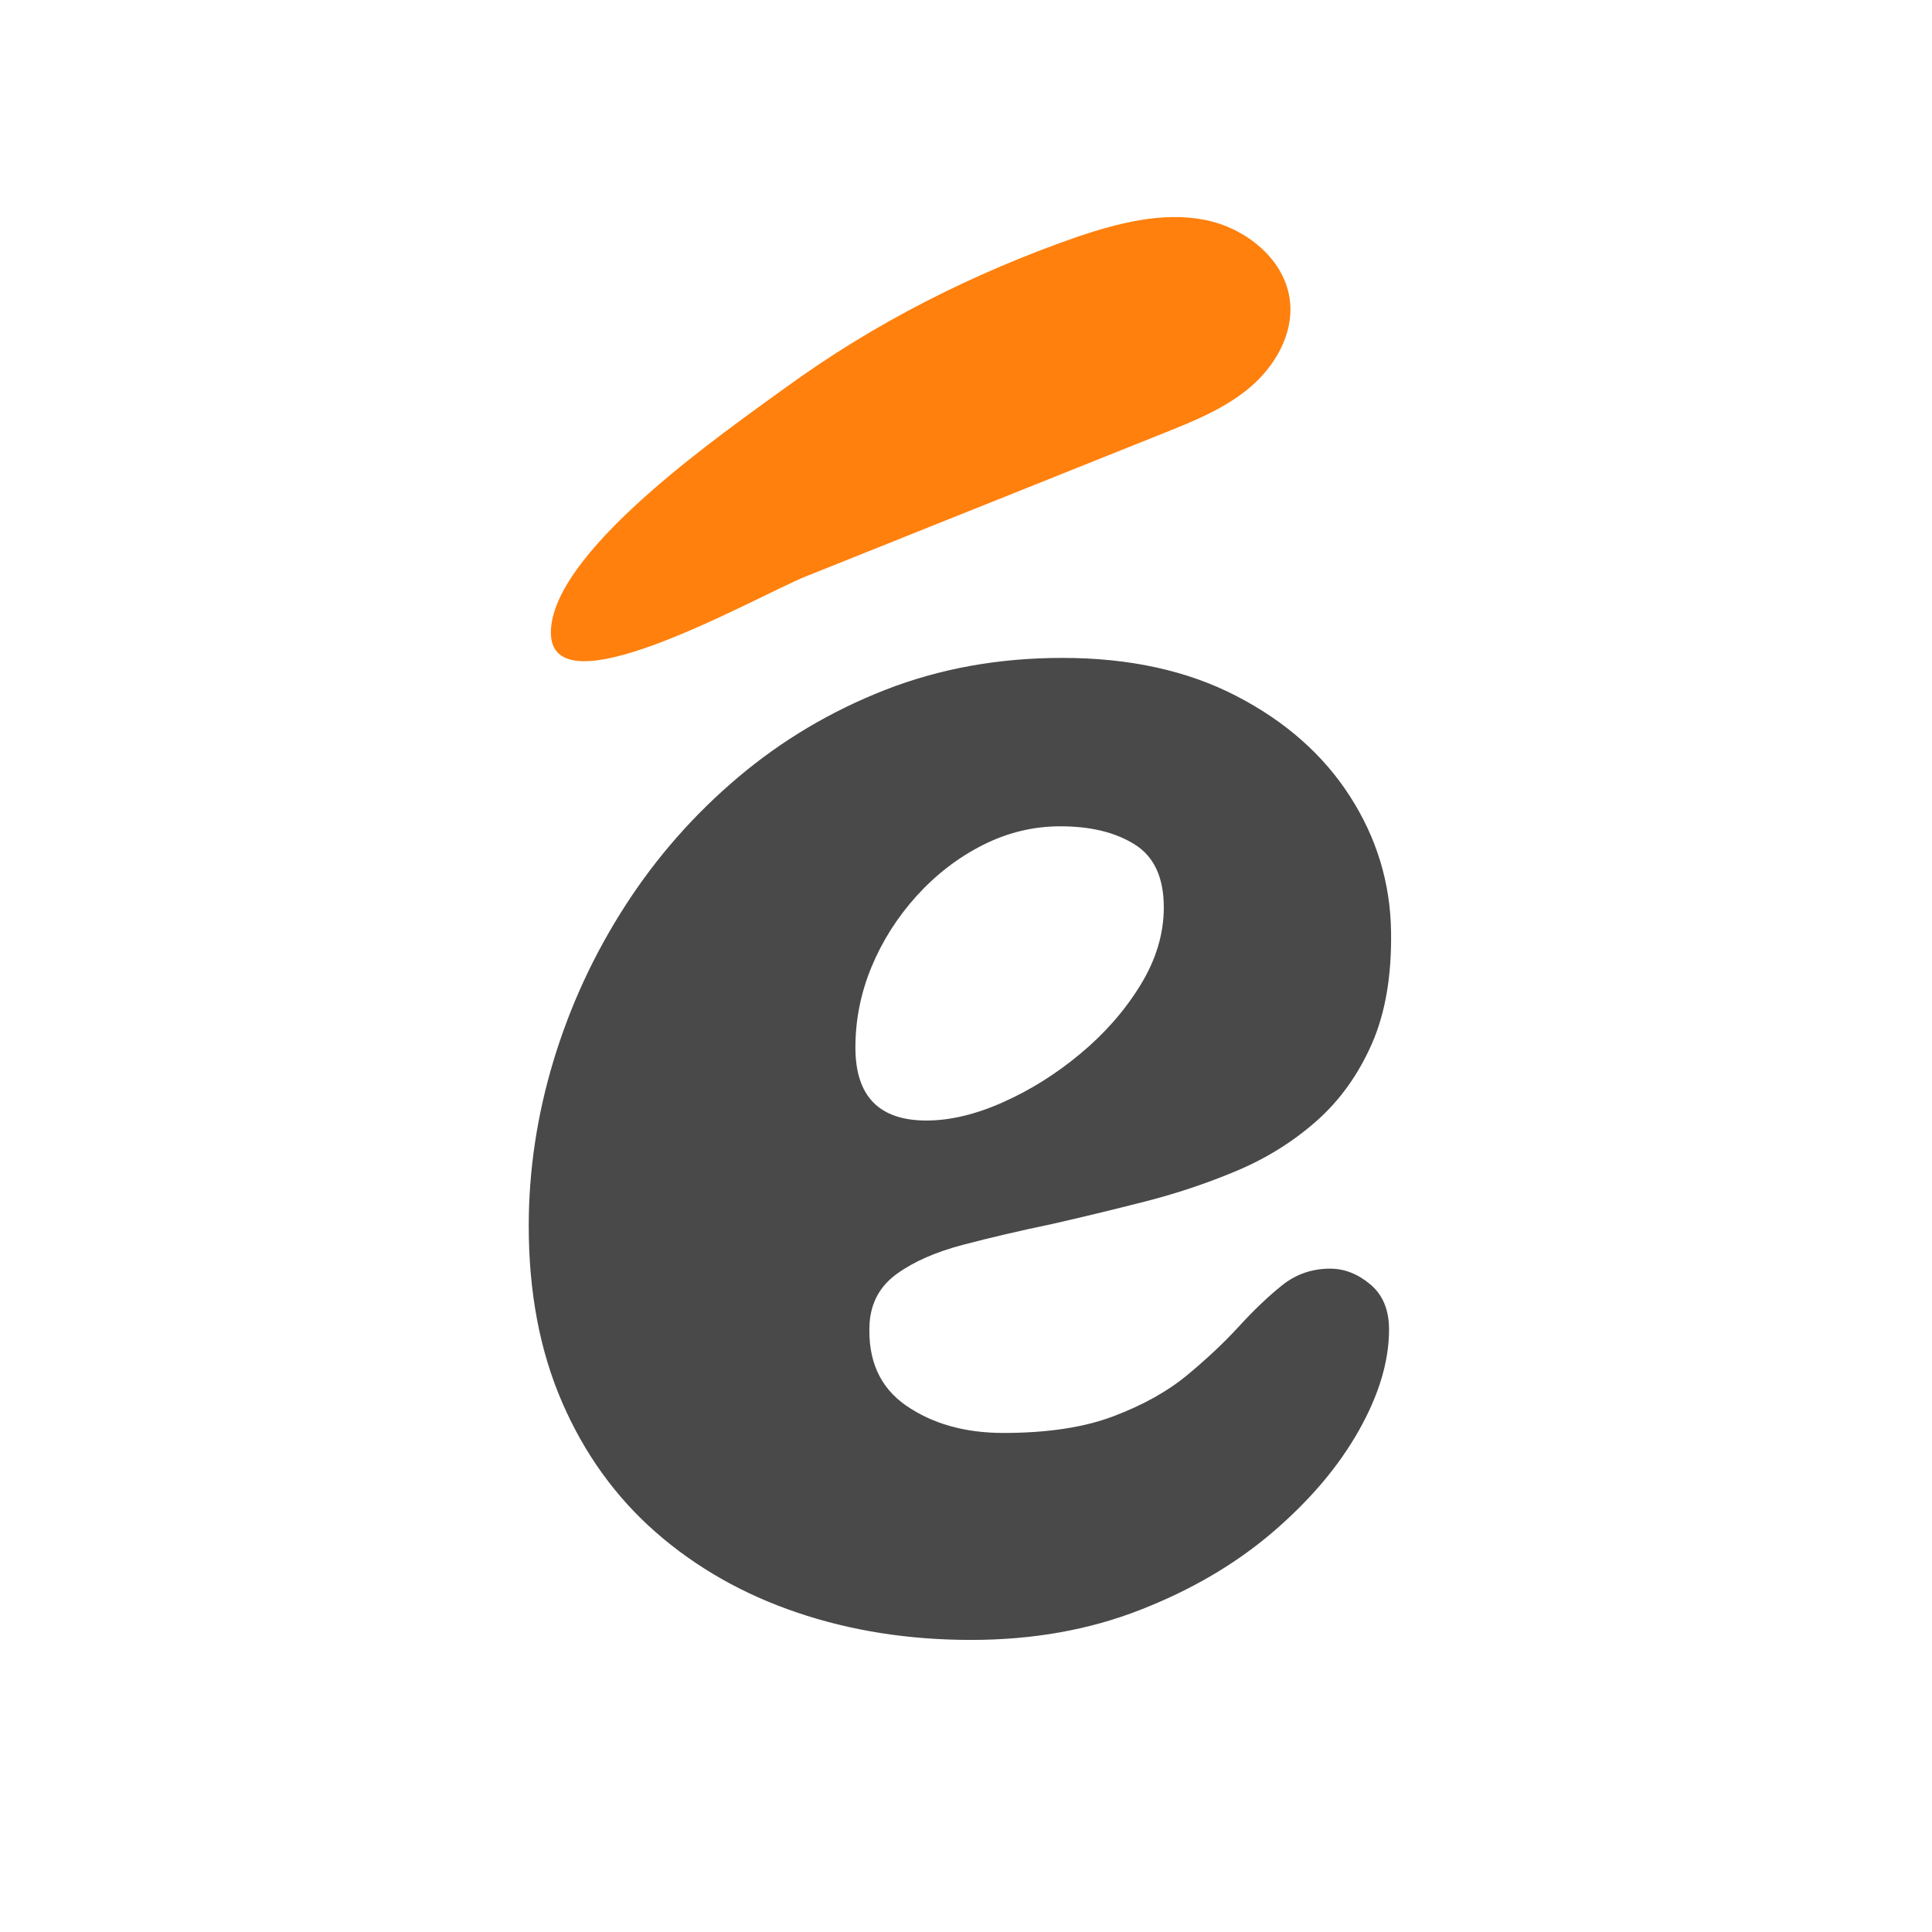
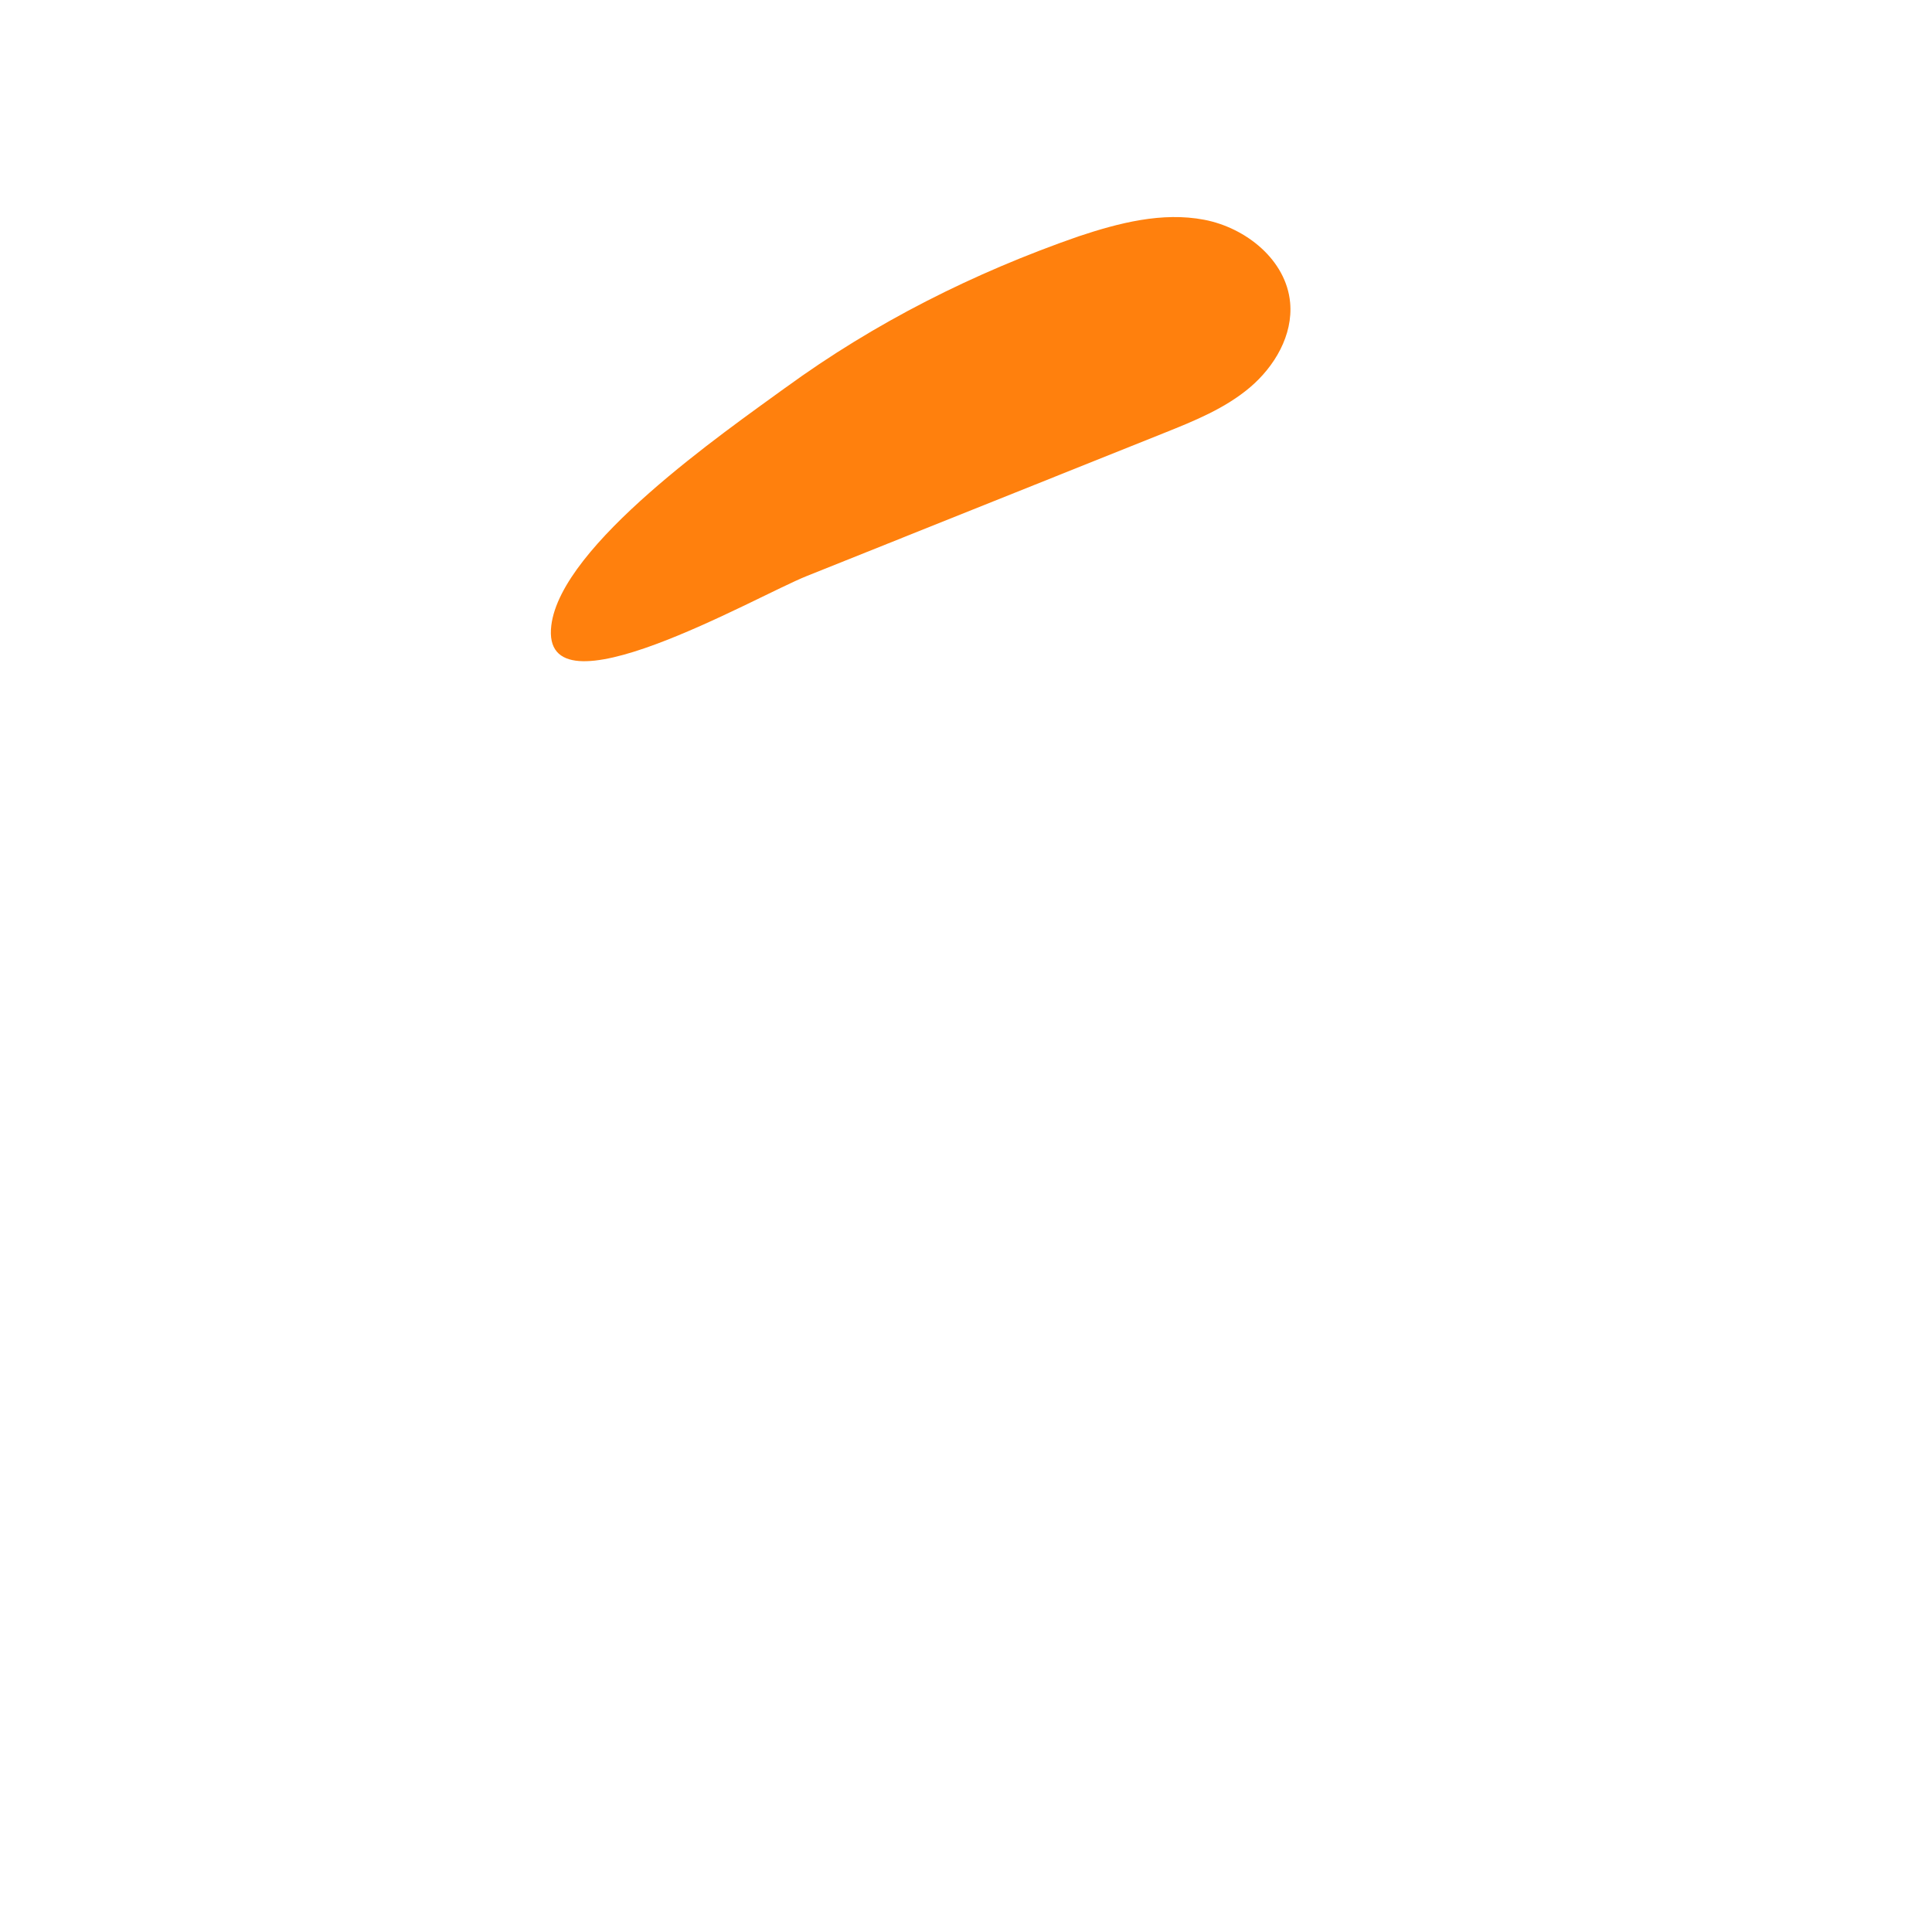
<svg xmlns="http://www.w3.org/2000/svg" width="500" zoomAndPan="magnify" viewBox="0 0 375 375" height="500" preserveAspectRatio="xMidYMid meet">
  <defs>
    <g />
    <clipPath id="a07497abec">
      <path d="M 85 23 L 251 23 L 251 129 L 85 129 Z M 85 23 " clip-rule="nonzero" />
    </clipPath>
    <clipPath id="c36f745c5e">
      <path d="M 85.27 86.027 L 246.582 23.371 L 267.316 76.754 L 106.004 139.41 Z M 85.27 86.027 " clip-rule="nonzero" />
    </clipPath>
    <clipPath id="cdd15cdc93">
      <path d="M -168.973 -238.715 L 133.926 -356.363 L 297.555 64.906 L -5.344 182.555 Z M -168.973 -238.715 " clip-rule="nonzero" />
    </clipPath>
  </defs>
  <rect x="-37.5" width="450" fill="#ffffff" y="-37.5" height="450" fill-opacity="1" />
  <rect x="-37.5" width="450" fill="#ffffff" y="-37.5" height="450" fill-opacity="1" />
  <g fill="#494949" fill-opacity="1">
    <g transform="translate(93.565, 312.01)">
      <g>
-         <path d="M 94.922 6.297 C 82.836 6.297 71.578 4.523 61.141 0.984 C 50.703 -2.555 41.578 -7.738 33.766 -14.562 C 25.961 -21.395 19.895 -29.801 15.562 -39.781 C 11.227 -49.758 9.062 -61.18 9.062 -74.047 C 9.062 -84.805 10.664 -95.504 13.875 -106.141 C 17.094 -116.773 21.723 -126.785 27.766 -136.172 C 33.805 -145.555 41.094 -153.859 49.625 -161.078 C 58.156 -168.297 67.703 -173.973 78.266 -178.109 C 88.836 -182.242 100.297 -184.312 112.641 -184.312 C 125.641 -184.312 136.895 -181.848 146.406 -176.922 C 155.926 -172.004 163.281 -165.508 168.469 -157.438 C 173.656 -149.363 176.312 -140.602 176.438 -131.156 C 176.57 -122.613 175.328 -115.359 172.703 -109.391 C 170.078 -103.422 166.5 -98.43 161.969 -94.422 C 157.438 -90.422 152.281 -87.203 146.5 -84.766 C 140.727 -82.336 134.754 -80.336 128.578 -78.766 C 122.41 -77.191 116.441 -75.75 110.672 -74.438 C 104.367 -73.125 98.594 -71.773 93.344 -70.391 C 88.094 -69.016 83.828 -67.145 80.547 -64.781 C 77.266 -62.426 75.488 -59.211 75.219 -55.141 C 74.832 -48.047 77.195 -42.727 82.312 -39.188 C 87.438 -35.645 93.738 -33.875 101.219 -33.875 C 109.75 -33.875 116.867 -34.957 122.578 -37.125 C 128.297 -39.289 133.055 -41.945 136.859 -45.094 C 140.672 -48.25 144.02 -51.398 146.906 -54.547 C 149.789 -57.703 152.578 -60.359 155.266 -62.516 C 157.961 -64.68 161.082 -65.766 164.625 -65.766 C 167.383 -65.766 169.977 -64.75 172.406 -62.719 C 174.832 -60.688 176.047 -57.766 176.047 -53.953 C 176.047 -47.785 174.078 -41.223 170.141 -34.266 C 166.203 -27.305 160.625 -20.738 153.406 -14.562 C 146.188 -8.395 137.617 -3.379 127.703 0.484 C 117.797 4.359 106.867 6.297 94.922 6.297 Z M 86.25 -94.516 C 90.844 -94.516 95.797 -95.695 101.109 -98.062 C 106.43 -100.426 111.453 -103.578 116.172 -107.516 C 120.898 -111.453 124.773 -115.883 127.797 -120.812 C 130.816 -125.738 132.328 -130.758 132.328 -135.875 C 132.328 -141.656 130.457 -145.723 126.719 -148.078 C 122.977 -150.441 118.156 -151.625 112.25 -151.625 C 107 -151.625 101.977 -150.41 97.188 -147.984 C 92.395 -145.555 88.125 -142.273 84.375 -138.141 C 80.633 -134.004 77.711 -129.41 75.609 -124.359 C 73.516 -119.305 72.469 -114.086 72.469 -108.703 C 72.469 -99.242 77.062 -94.516 86.25 -94.516 Z M 86.25 -94.516 " />
-       </g>
+         </g>
    </g>
  </g>
  <g clip-path="url(#a07497abec)">
    <g clip-path="url(#c36f745c5e)">
      <g clip-path="url(#cdd15cdc93)">
        <path fill="#ff800d" d="M 83.207 -78.461 C 101.062 -104.152 124.656 -128.227 155.09 -135.5 C 185.523 -142.773 222.898 -126.898 229.82 -96.387 C 233.582 -79.832 227.98 -62.27 218.488 -48.203 C 208.996 -34.133 195.895 -22.949 182.965 -11.953 C 160.379 7.258 137.801 26.465 115.211 45.676 C 94.453 63.332 71.621 90.613 47.566 103.215 C 19.711 117.805 28.031 77.441 30.051 61.203 C 32.984 37.555 38.621 14.246 46.797 -8.133 C 55.66 -32.383 67.281 -57.945 83.207 -78.461 Z M 152.418 75.273 C 140.66 83.836 108.906 105.754 107.008 121.402 C 104.758 139.988 146.609 115.801 156.566 111.82 C 179.676 102.566 202.789 93.316 225.91 84.059 C 231.777 81.715 237.762 79.293 242.59 75.215 C 247.414 71.137 250.988 65.031 250.414 58.738 C 249.656 50.477 241.875 44.211 233.73 42.652 C 225.586 41.098 217.211 43.258 209.34 45.879 C 188.992 52.957 169.852 62.574 152.418 75.281 Z M -76.719 -11.035 C -68.094 13.691 -57.926 47.18 -43.469 73.293 C -38.562 82.164 -25.098 78.977 -24.781 68.836 C -23.949 42.254 -22.004 3.441 -9.793 -43.773 C 4.324 -98.355 31.559 -151.281 27.215 -207.5 C 25.148 -234.219 14.691 -262.875 -8.961 -275.48 C -30.043 -286.723 -57.406 -281.832 -76.156 -267.027 C -94.91 -252.223 -105.715 -229.066 -109.648 -205.5 C -113.895 -180.051 -110.828 -153.91 -106.754 -128.508 C -100.34 -88.52 -90.062 -49.273 -76.719 -11.035 Z M -76.719 -11.035 " fill-opacity="1" fill-rule="nonzero" />
      </g>
    </g>
  </g>
</svg>